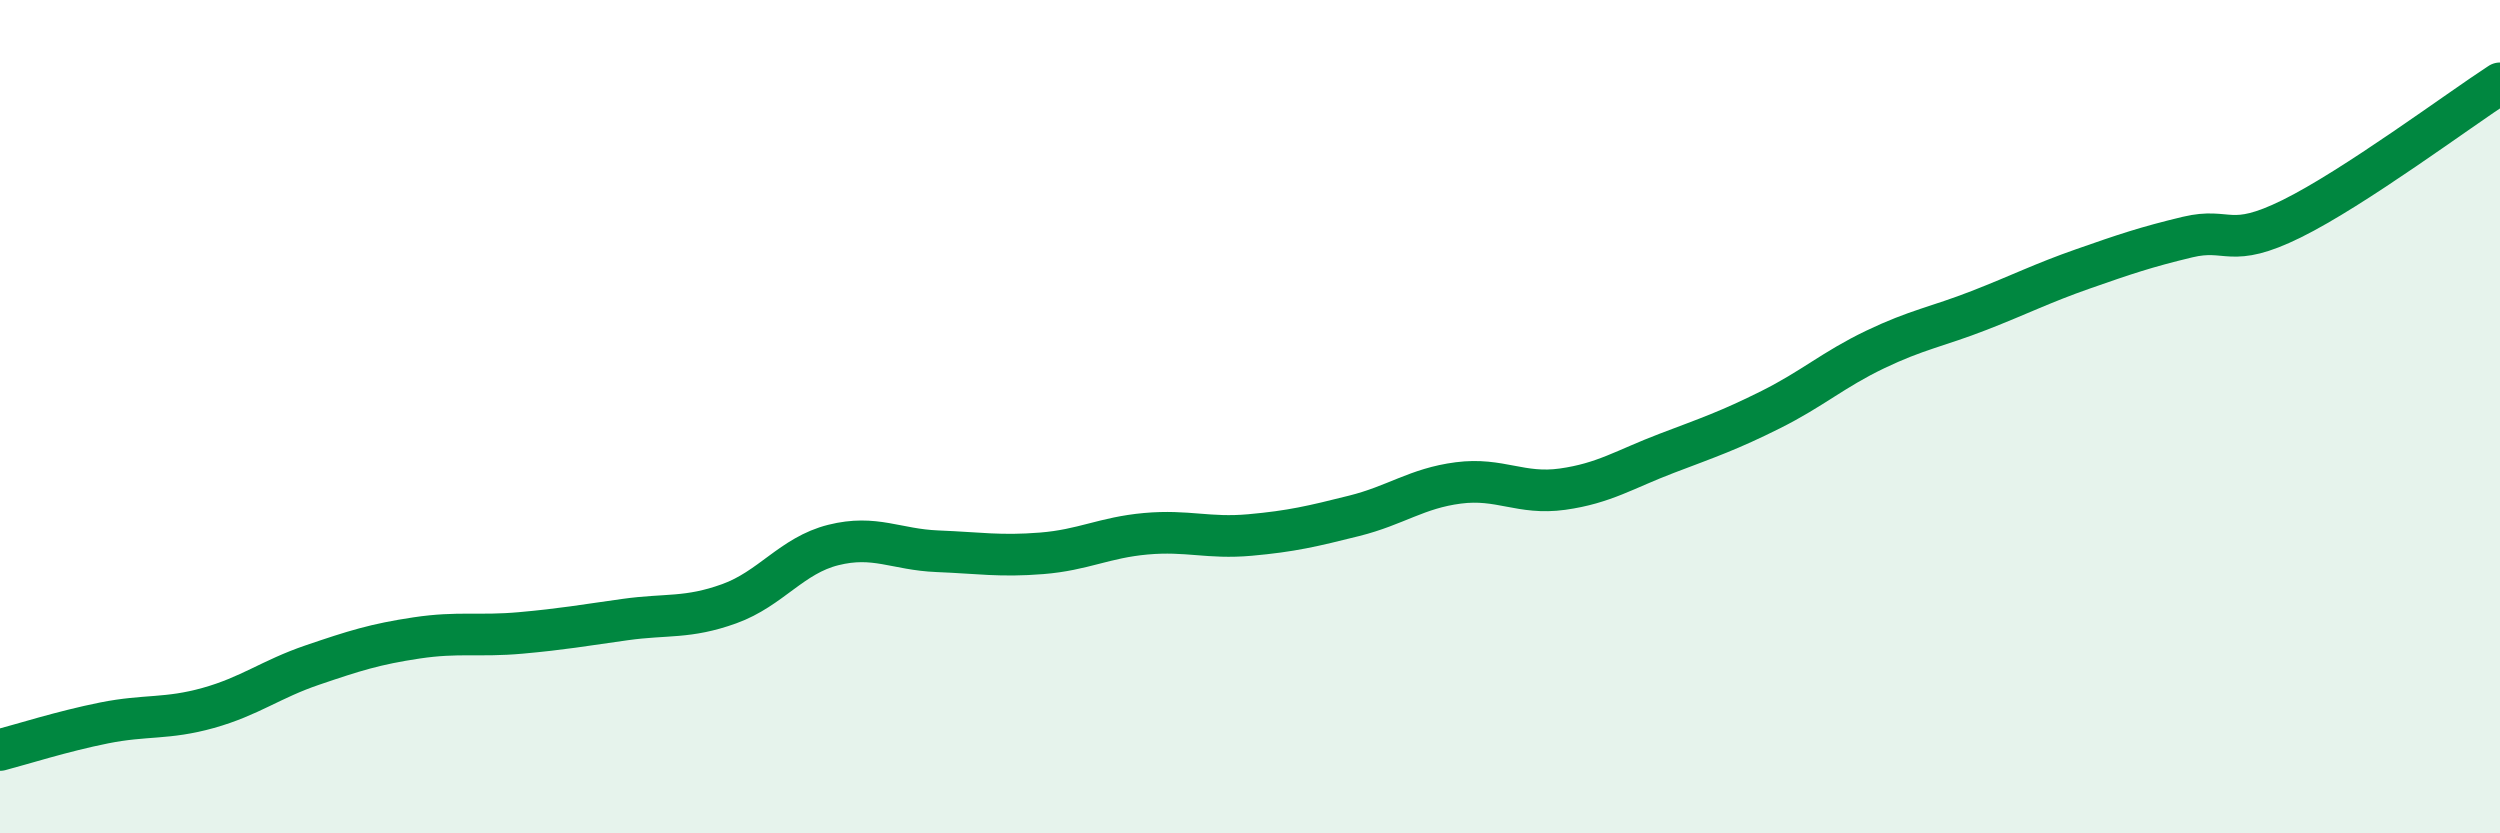
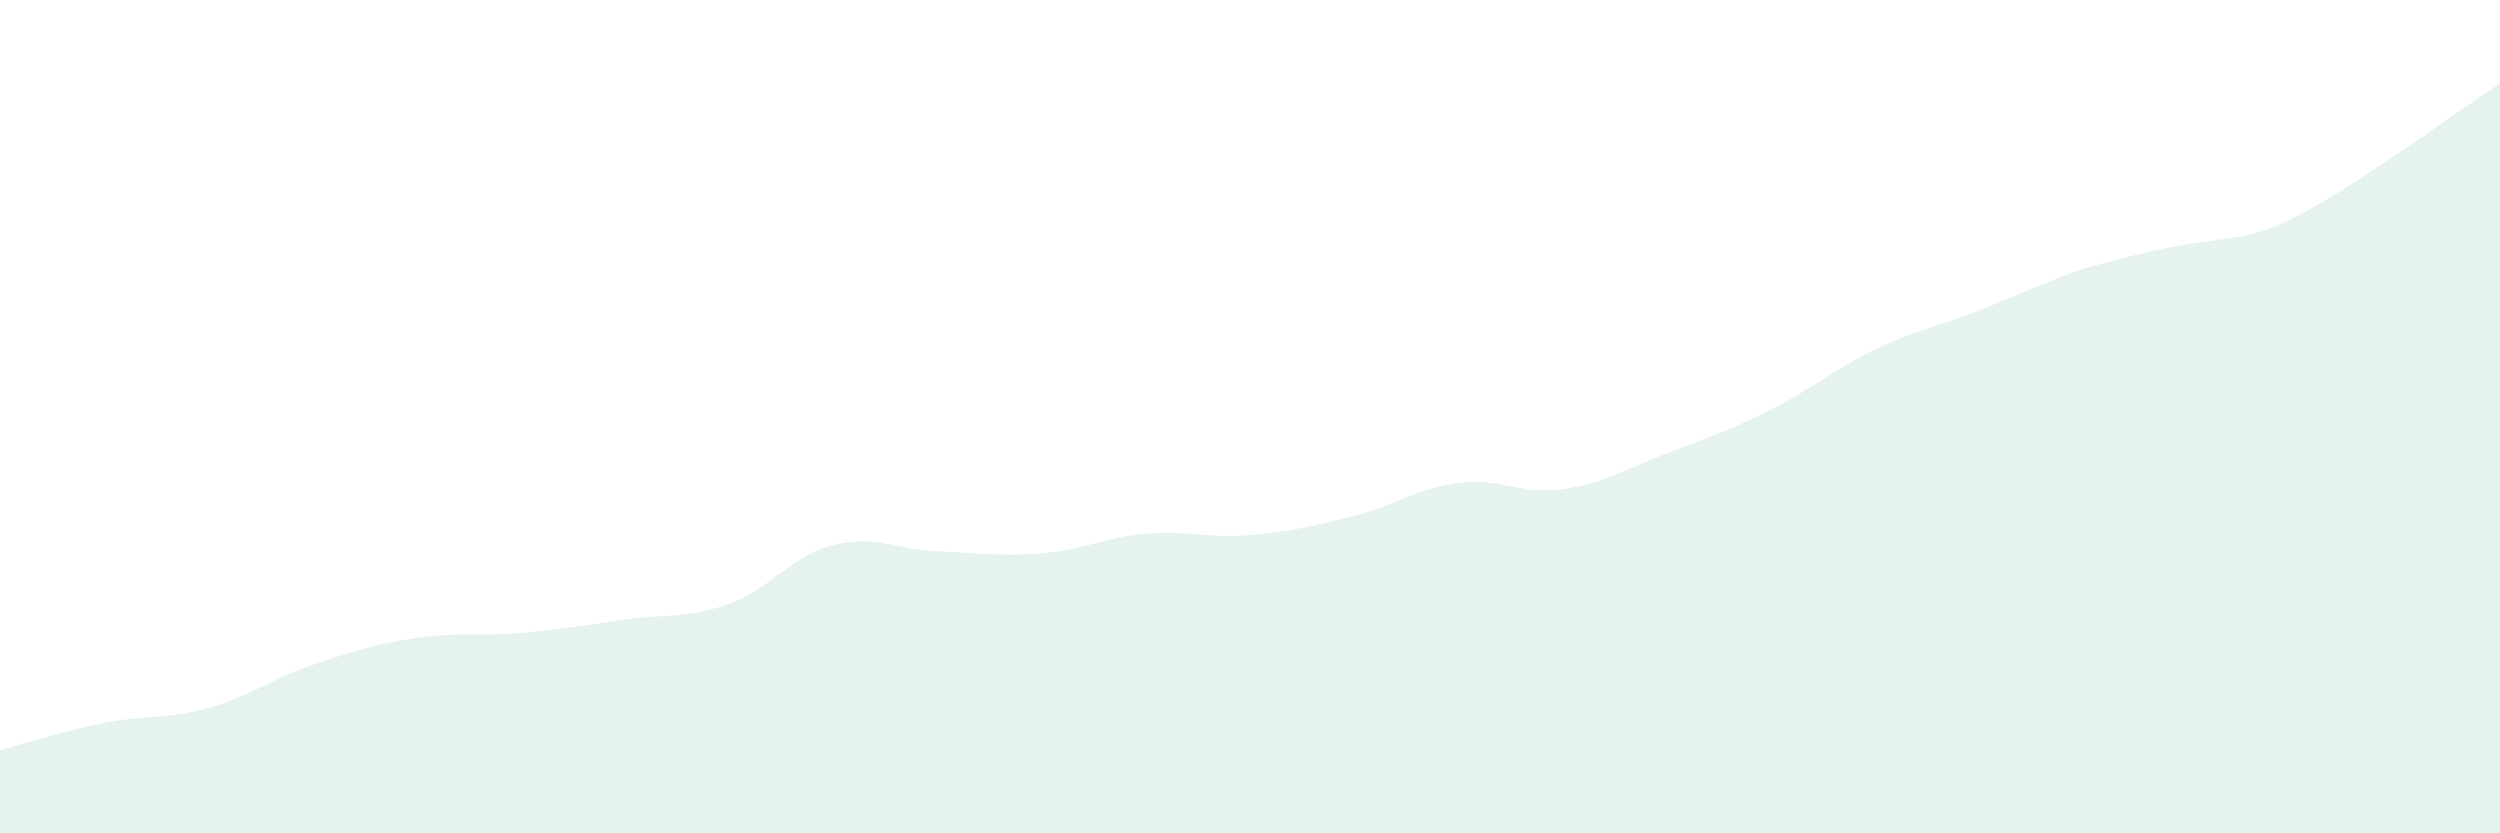
<svg xmlns="http://www.w3.org/2000/svg" width="60" height="20" viewBox="0 0 60 20">
-   <path d="M 0,18 C 0.5,17.87 1.5,17.55 2.5,17.35 C 3.5,17.15 4,17.27 5,16.99 C 6,16.71 6.5,16.3 7.5,15.96 C 8.5,15.62 9,15.46 10,15.31 C 11,15.16 11.5,15.28 12.5,15.19 C 13.5,15.1 14,15.01 15,14.87 C 16,14.73 16.5,14.85 17.5,14.49 C 18.5,14.13 19,13.33 20,13.08 C 21,12.83 21.5,13.19 22.5,13.23 C 23.5,13.27 24,13.36 25,13.28 C 26,13.2 26.5,12.9 27.5,12.81 C 28.5,12.72 29,12.93 30,12.84 C 31,12.75 31.5,12.63 32.5,12.38 C 33.5,12.13 34,11.72 35,11.59 C 36,11.46 36.5,11.88 37.5,11.74 C 38.5,11.6 39,11.26 40,10.88 C 41,10.5 41.5,10.33 42.5,9.83 C 43.5,9.33 44,8.87 45,8.39 C 46,7.91 46.5,7.84 47.5,7.45 C 48.5,7.06 49,6.8 50,6.45 C 51,6.1 51.5,5.93 52.5,5.69 C 53.5,5.45 53.5,5.99 55,5.25 C 56.5,4.51 59,2.65 60,2L60 20L0 20Z" fill="#008740" opacity="0.1" stroke-linecap="round" stroke-linejoin="round" />
-   <path d="M 0,18 C 0.5,17.87 1.5,17.55 2.5,17.35 C 3.5,17.15 4,17.27 5,16.99 C 6,16.71 6.5,16.3 7.5,15.96 C 8.5,15.62 9,15.46 10,15.31 C 11,15.16 11.5,15.28 12.5,15.19 C 13.5,15.1 14,15.01 15,14.87 C 16,14.73 16.5,14.85 17.5,14.49 C 18.5,14.13 19,13.33 20,13.08 C 21,12.83 21.5,13.19 22.5,13.23 C 23.5,13.27 24,13.36 25,13.28 C 26,13.2 26.5,12.9 27.5,12.81 C 28.5,12.72 29,12.93 30,12.84 C 31,12.75 31.5,12.63 32.5,12.38 C 33.5,12.13 34,11.72 35,11.59 C 36,11.46 36.5,11.88 37.5,11.74 C 38.5,11.6 39,11.26 40,10.88 C 41,10.5 41.5,10.33 42.5,9.83 C 43.5,9.33 44,8.87 45,8.39 C 46,7.91 46.5,7.84 47.5,7.45 C 48.5,7.06 49,6.8 50,6.45 C 51,6.1 51.5,5.93 52.5,5.69 C 53.5,5.45 53.5,5.99 55,5.25 C 56.5,4.51 59,2.65 60,2" stroke="#008740" stroke-width="1" fill="none" stroke-linecap="round" stroke-linejoin="round" />
+   <path d="M 0,18 C 0.5,17.87 1.5,17.55 2.5,17.35 C 3.5,17.15 4,17.27 5,16.99 C 6,16.71 6.5,16.3 7.5,15.96 C 8.5,15.62 9,15.46 10,15.31 C 11,15.16 11.5,15.28 12.5,15.19 C 13.5,15.1 14,15.01 15,14.87 C 16,14.73 16.5,14.85 17.5,14.49 C 18.5,14.13 19,13.33 20,13.08 C 21,12.83 21.5,13.19 22.5,13.23 C 23.5,13.27 24,13.36 25,13.28 C 26,13.2 26.5,12.9 27.5,12.81 C 28.5,12.72 29,12.93 30,12.84 C 31,12.75 31.5,12.63 32.5,12.38 C 33.5,12.13 34,11.72 35,11.59 C 36,11.46 36.5,11.88 37.5,11.74 C 38.5,11.6 39,11.26 40,10.88 C 41,10.5 41.5,10.33 42.5,9.83 C 43.5,9.33 44,8.87 45,8.39 C 46,7.91 46.5,7.84 47.5,7.45 C 48.5,7.06 49,6.8 50,6.45 C 53.5,5.45 53.5,5.99 55,5.25 C 56.5,4.51 59,2.65 60,2L60 20L0 20Z" fill="#008740" opacity="0.1" stroke-linecap="round" stroke-linejoin="round" />
</svg>